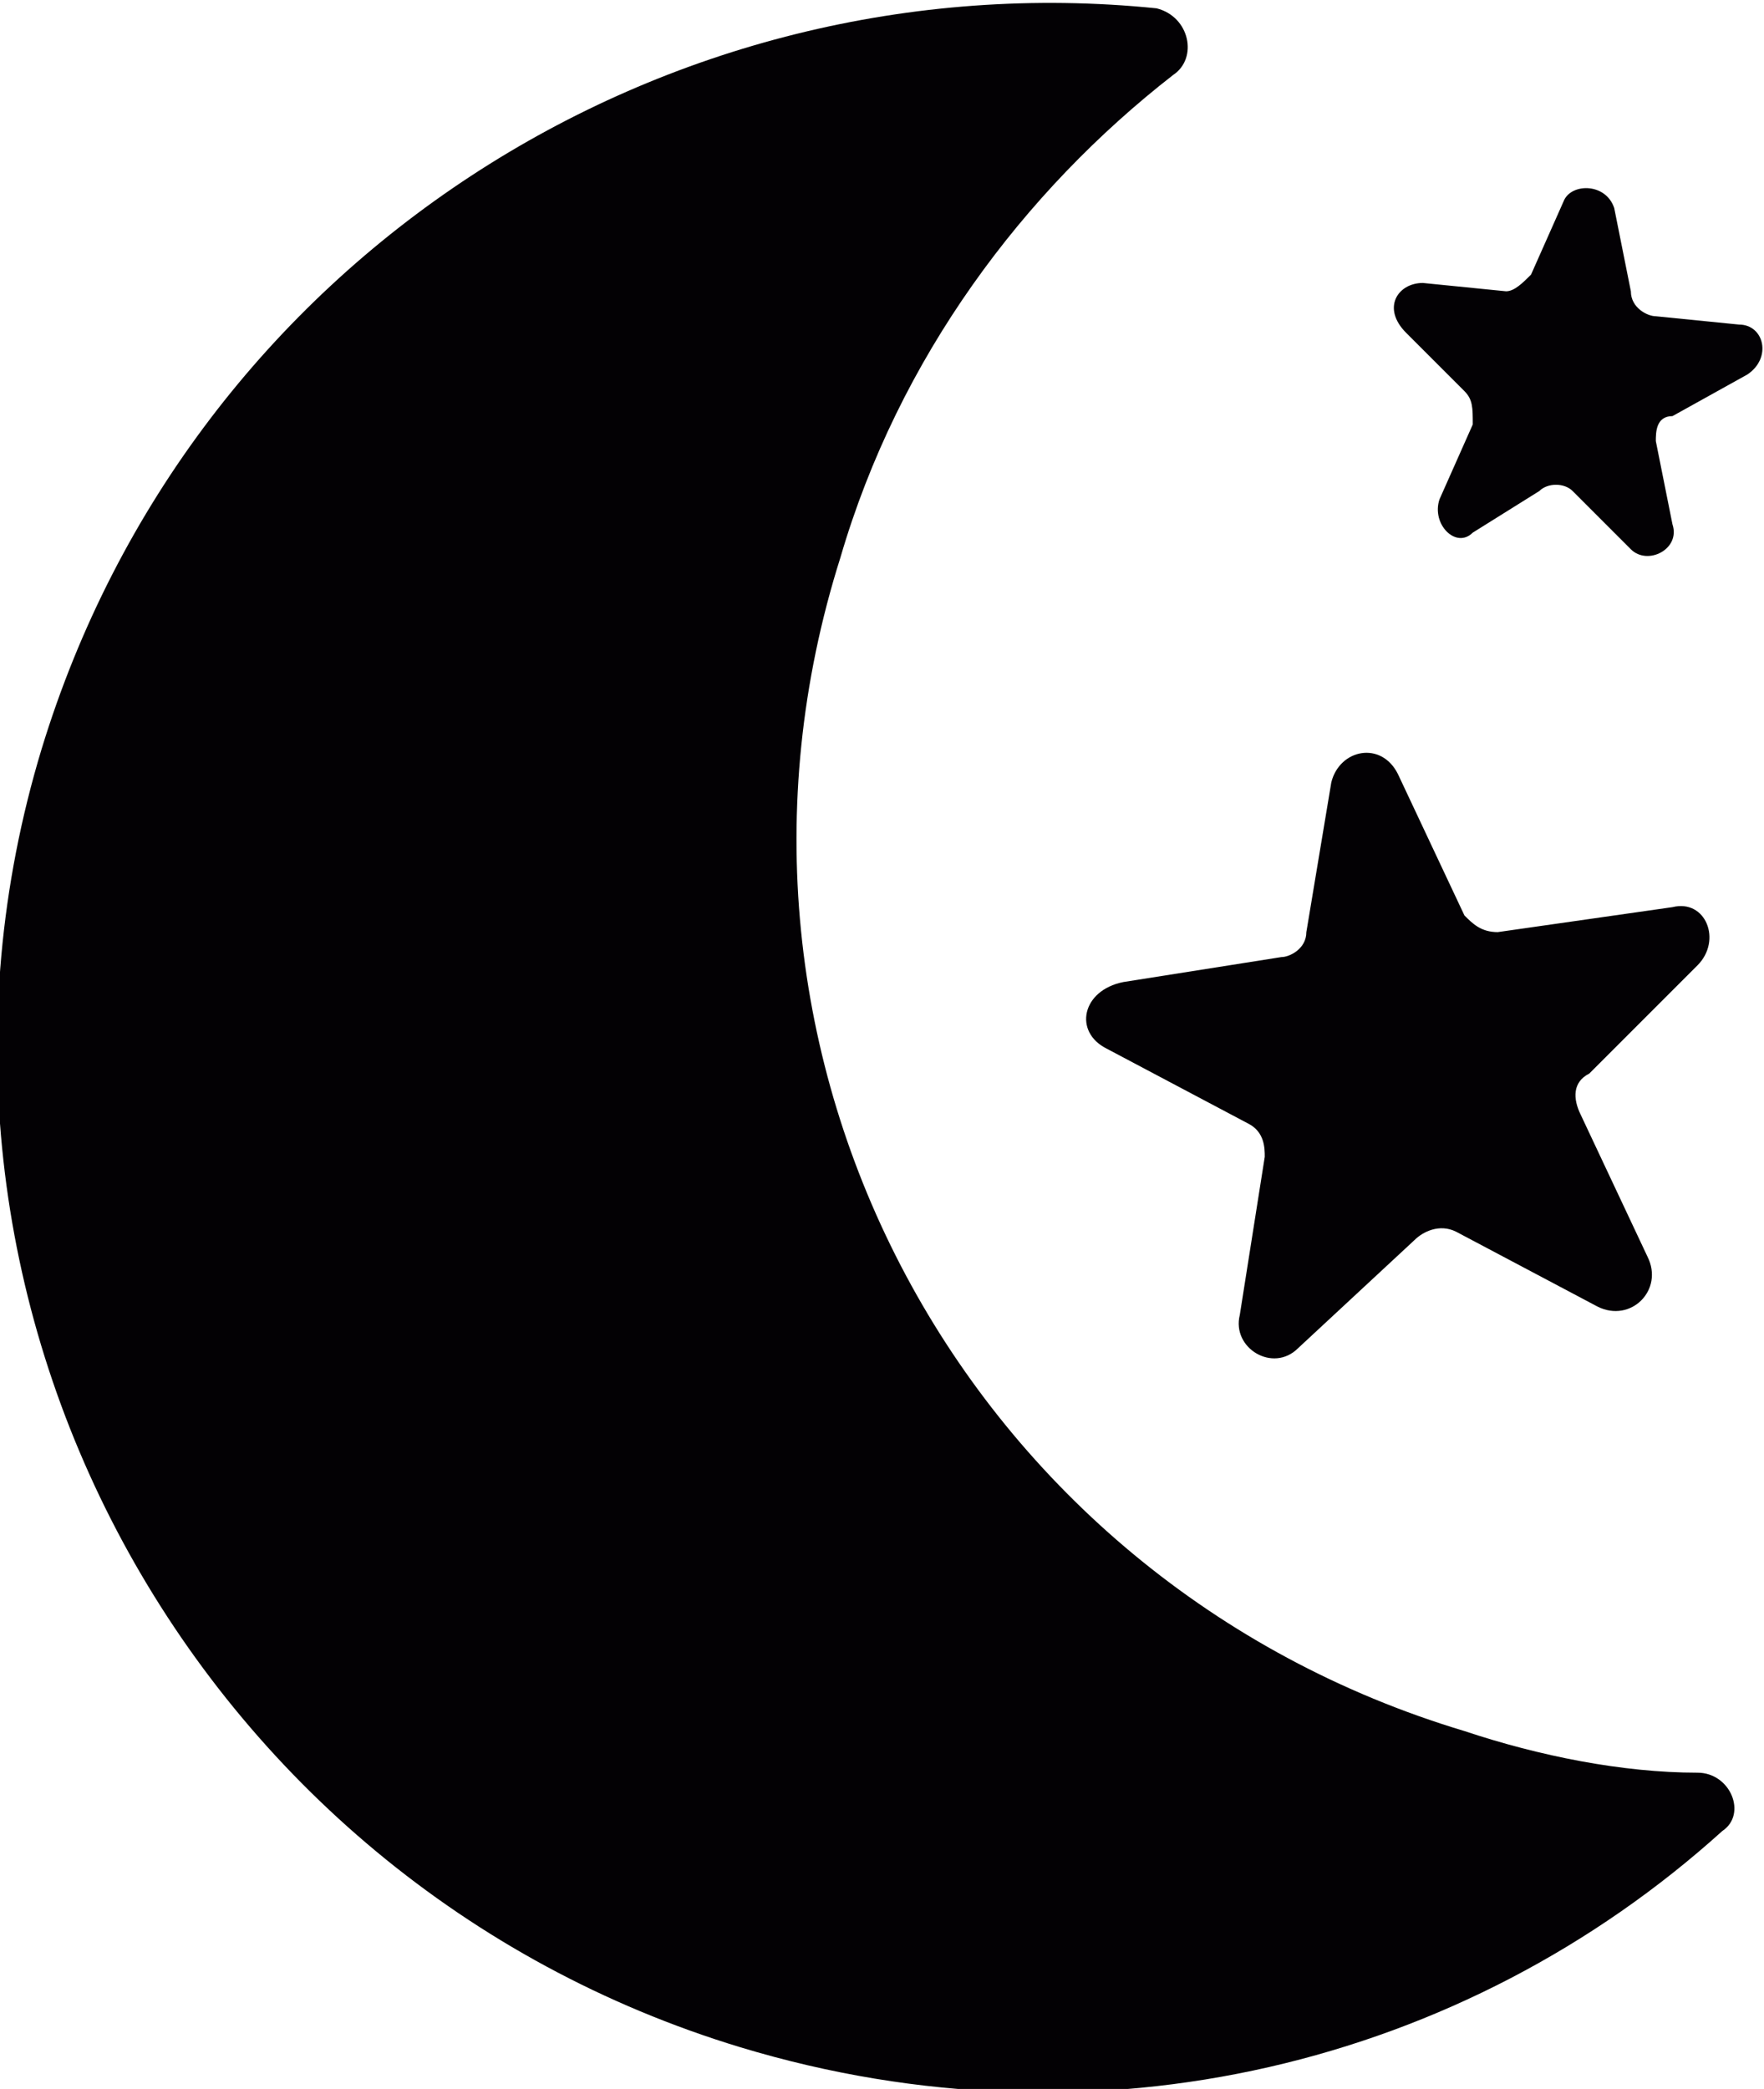
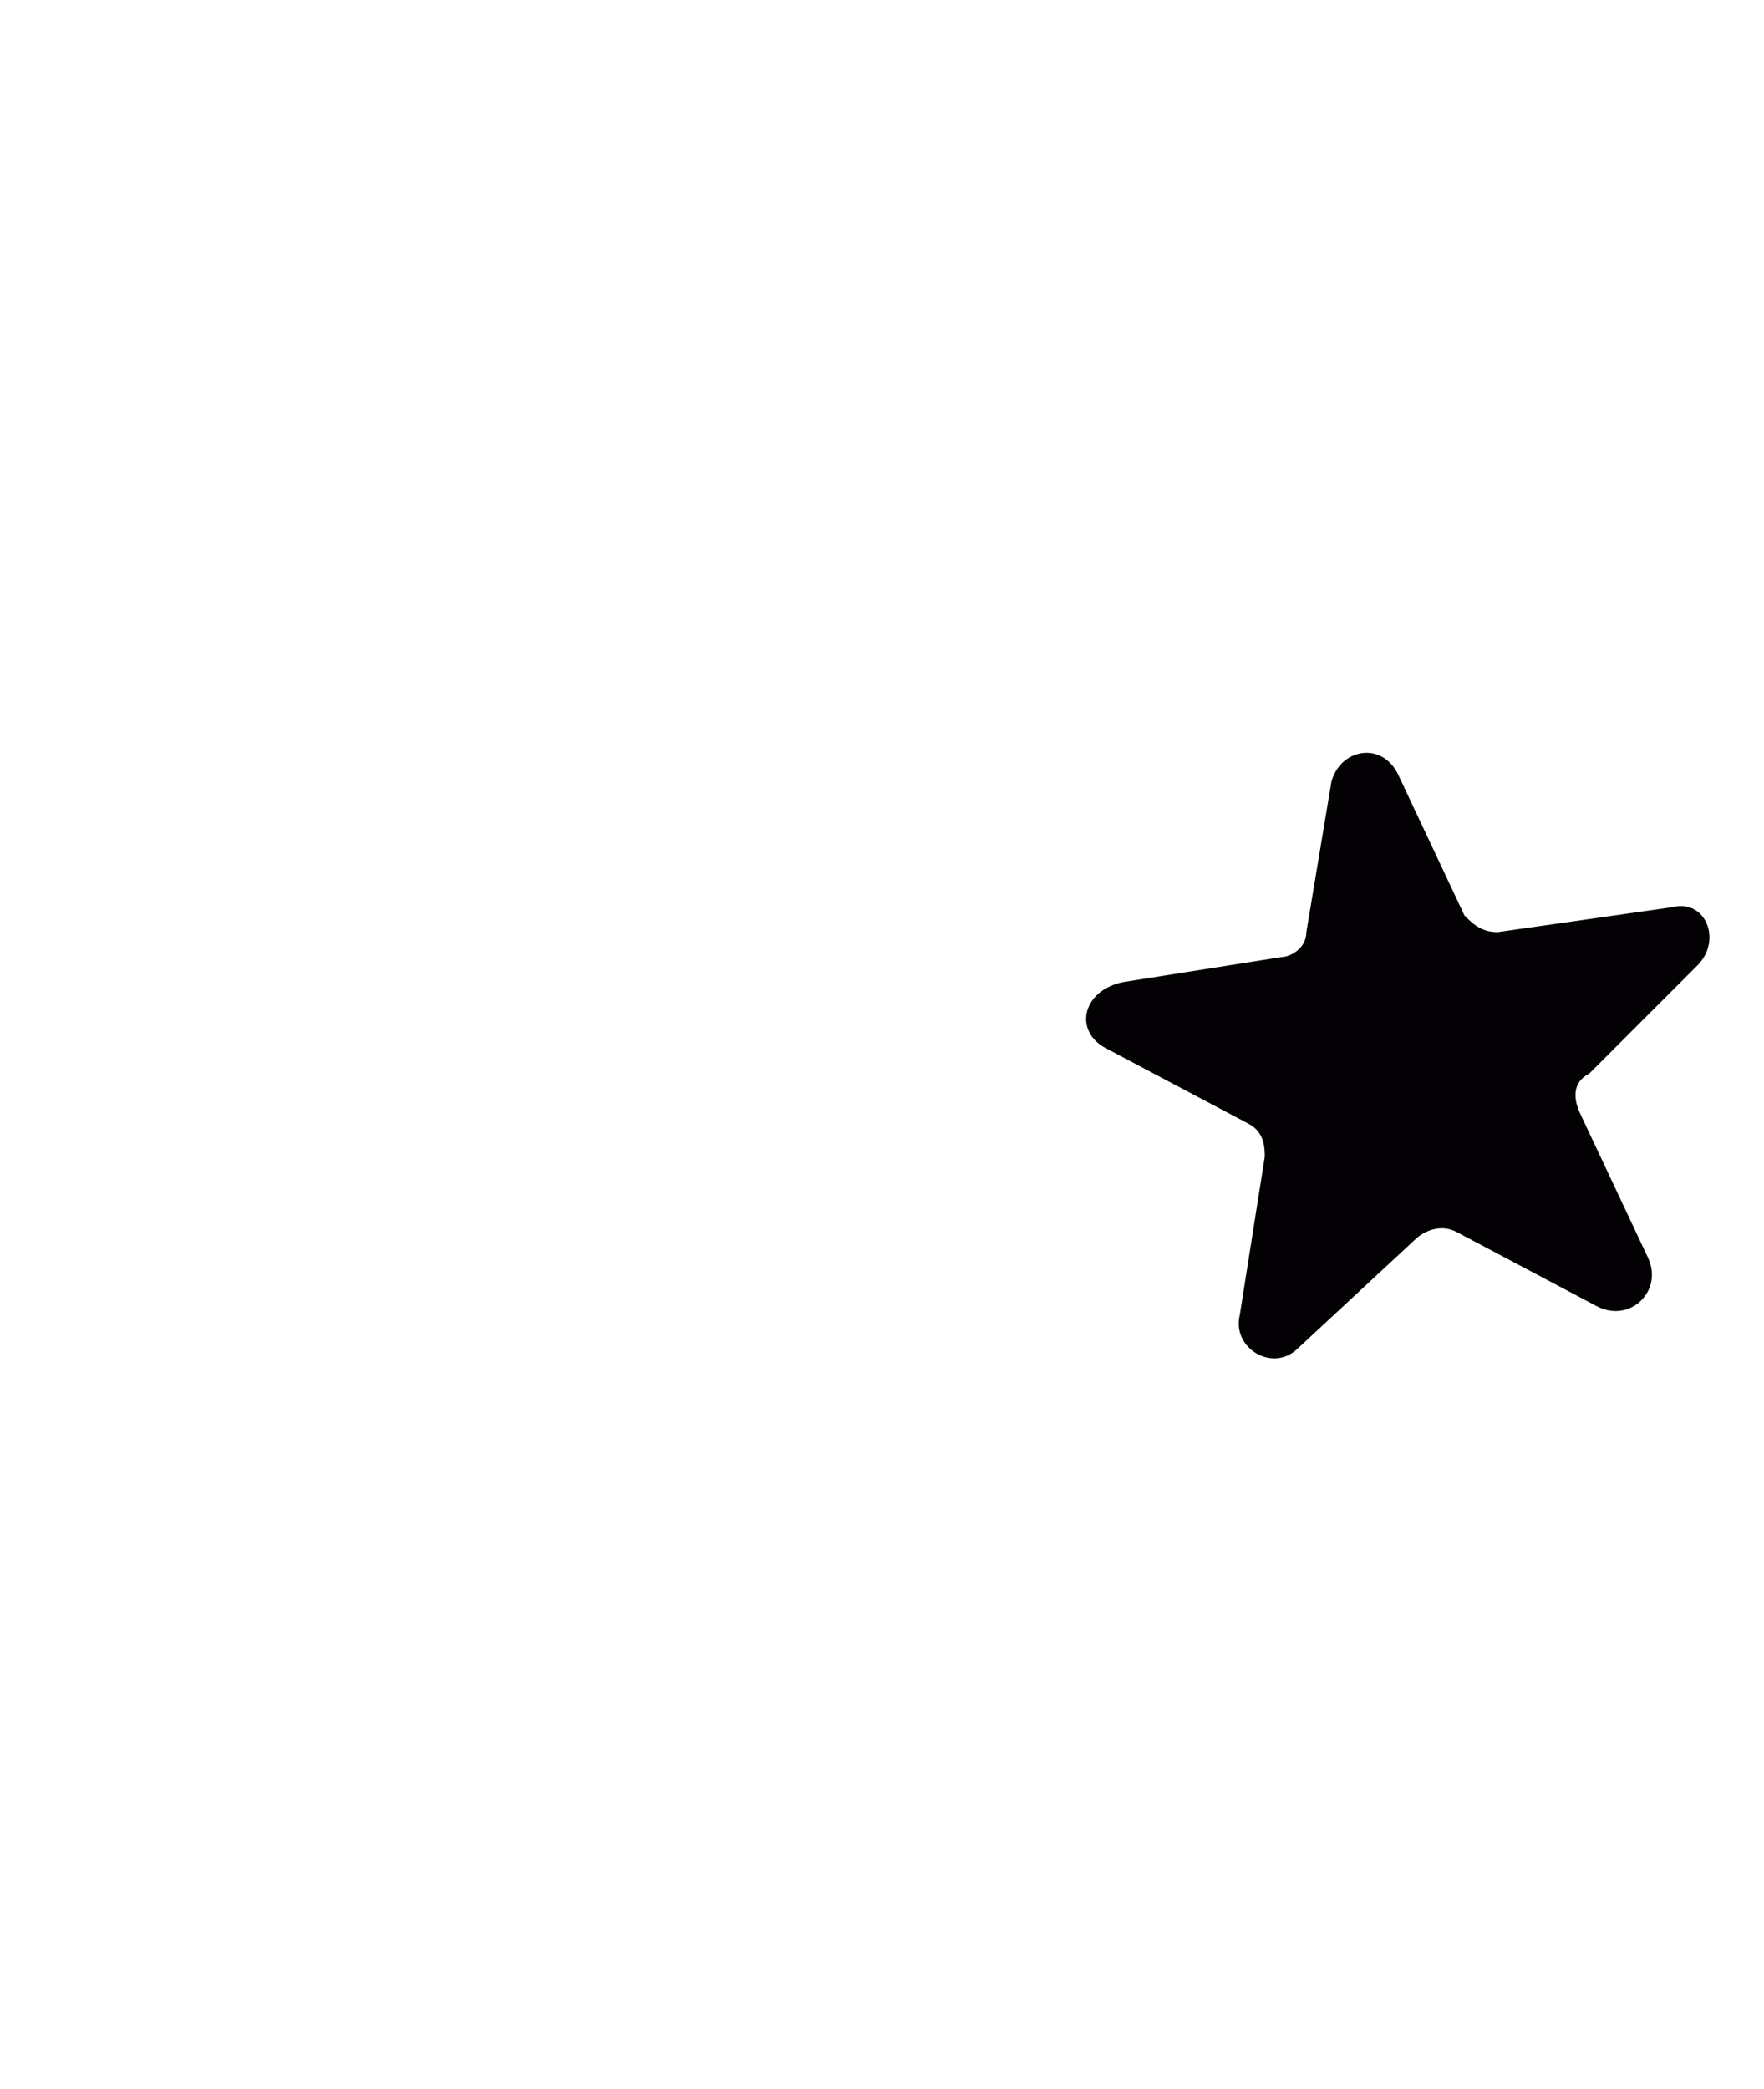
<svg xmlns="http://www.w3.org/2000/svg" version="1.1" id="Capa_1" x="0px" y="0px" viewBox="-286 408.8 21.2 25.1" style="enable-background:new -286 408.8 21.2 25.1;" xml:space="preserve">
  <style type="text/css">
	.st0{fill:#030104;}
</style>
  <g id="XMLID_3_">
-     <path id="XMLID_6_" class="st0" d="M-265.6,430.1c-0.9,0-1.9-0.2-2.8-0.5c-6-1.8-9.4-8.1-7.5-14.1c0.7-2.4,2.2-4.4,4-5.8   c0.3-0.2,0.2-0.7-0.2-0.8c-5.9-0.6-11.6,3-13.4,8.9c-2,6.6,1.8,13.6,8.4,15.6c4.3,1.3,8.7,0.2,11.8-2.6   C-265,430.6-265.2,430.1-265.6,430.1z" />
-     <path id="XMLID_5_" class="st0" d="M-265.1,412.7l-1-0.1c-0.1,0-0.3-0.1-0.3-0.3l-0.2-1c-0.1-0.3-0.5-0.3-0.6-0.1l-0.4,0.9   c-0.1,0.1-0.2,0.2-0.3,0.2l-1-0.1c-0.3,0-0.5,0.3-0.2,0.6l0.7,0.7c0.1,0.1,0.1,0.2,0.1,0.4l-0.4,0.9c-0.1,0.3,0.2,0.6,0.4,0.4   l0.8-0.5c0.1-0.1,0.3-0.1,0.4,0l0.7,0.7c0.2,0.2,0.6,0,0.5-0.3l-0.2-1c0-0.1,0-0.3,0.2-0.3l0.9-0.5   C-264.7,413.1-264.8,412.7-265.1,412.7z" />
    <path id="XMLID_4_" class="st0" d="M-272.7,421.4l1.7,0.9c0.2,0.1,0.2,0.3,0.2,0.4l-0.3,1.9c-0.1,0.4,0.4,0.7,0.7,0.4l1.4-1.3   c0.1-0.1,0.3-0.2,0.5-0.1l1.7,0.9c0.4,0.2,0.8-0.2,0.6-0.6l-0.8-1.7c-0.1-0.2-0.1-0.4,0.1-0.5l1.3-1.3c0.3-0.3,0.1-0.8-0.3-0.7   l-2.1,0.3c-0.2,0-0.3-0.1-0.4-0.2l-0.8-1.7c-0.2-0.4-0.7-0.3-0.8,0.1l-0.3,1.8c0,0.2-0.2,0.3-0.3,0.3l-1.9,0.3   C-273,420.7-273.1,421.2-272.7,421.4z" />
  </g>
</svg>